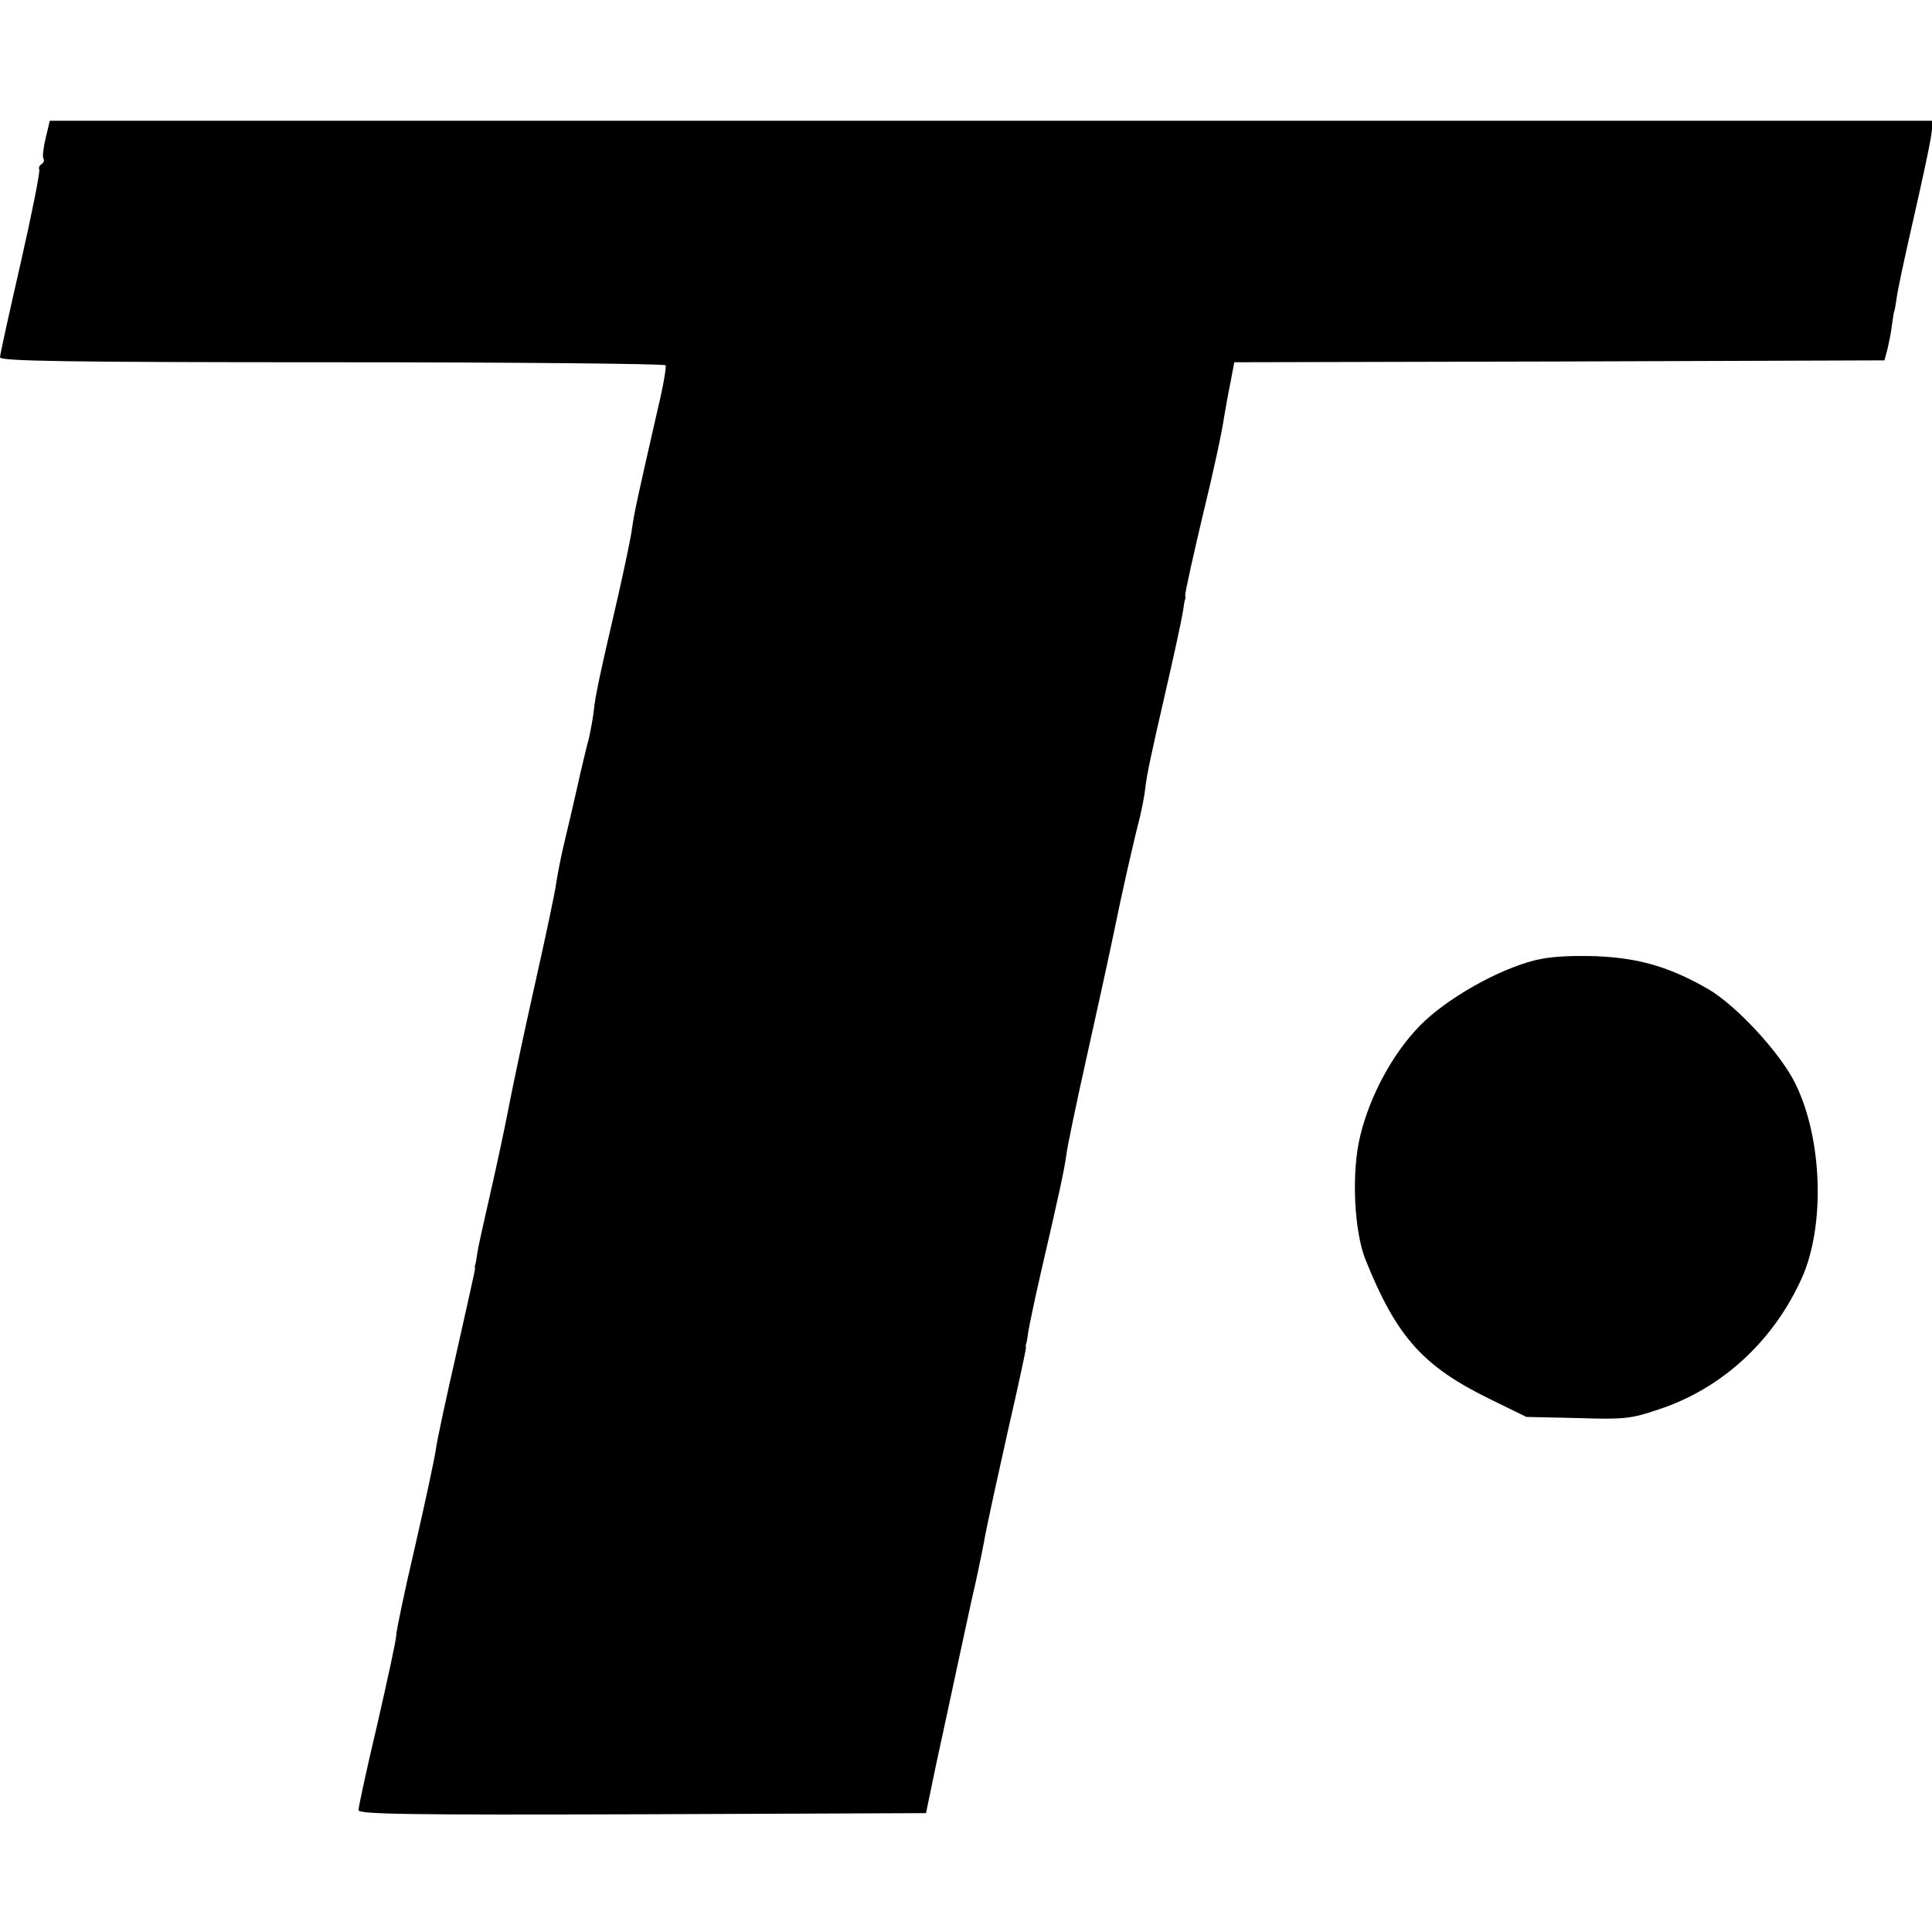
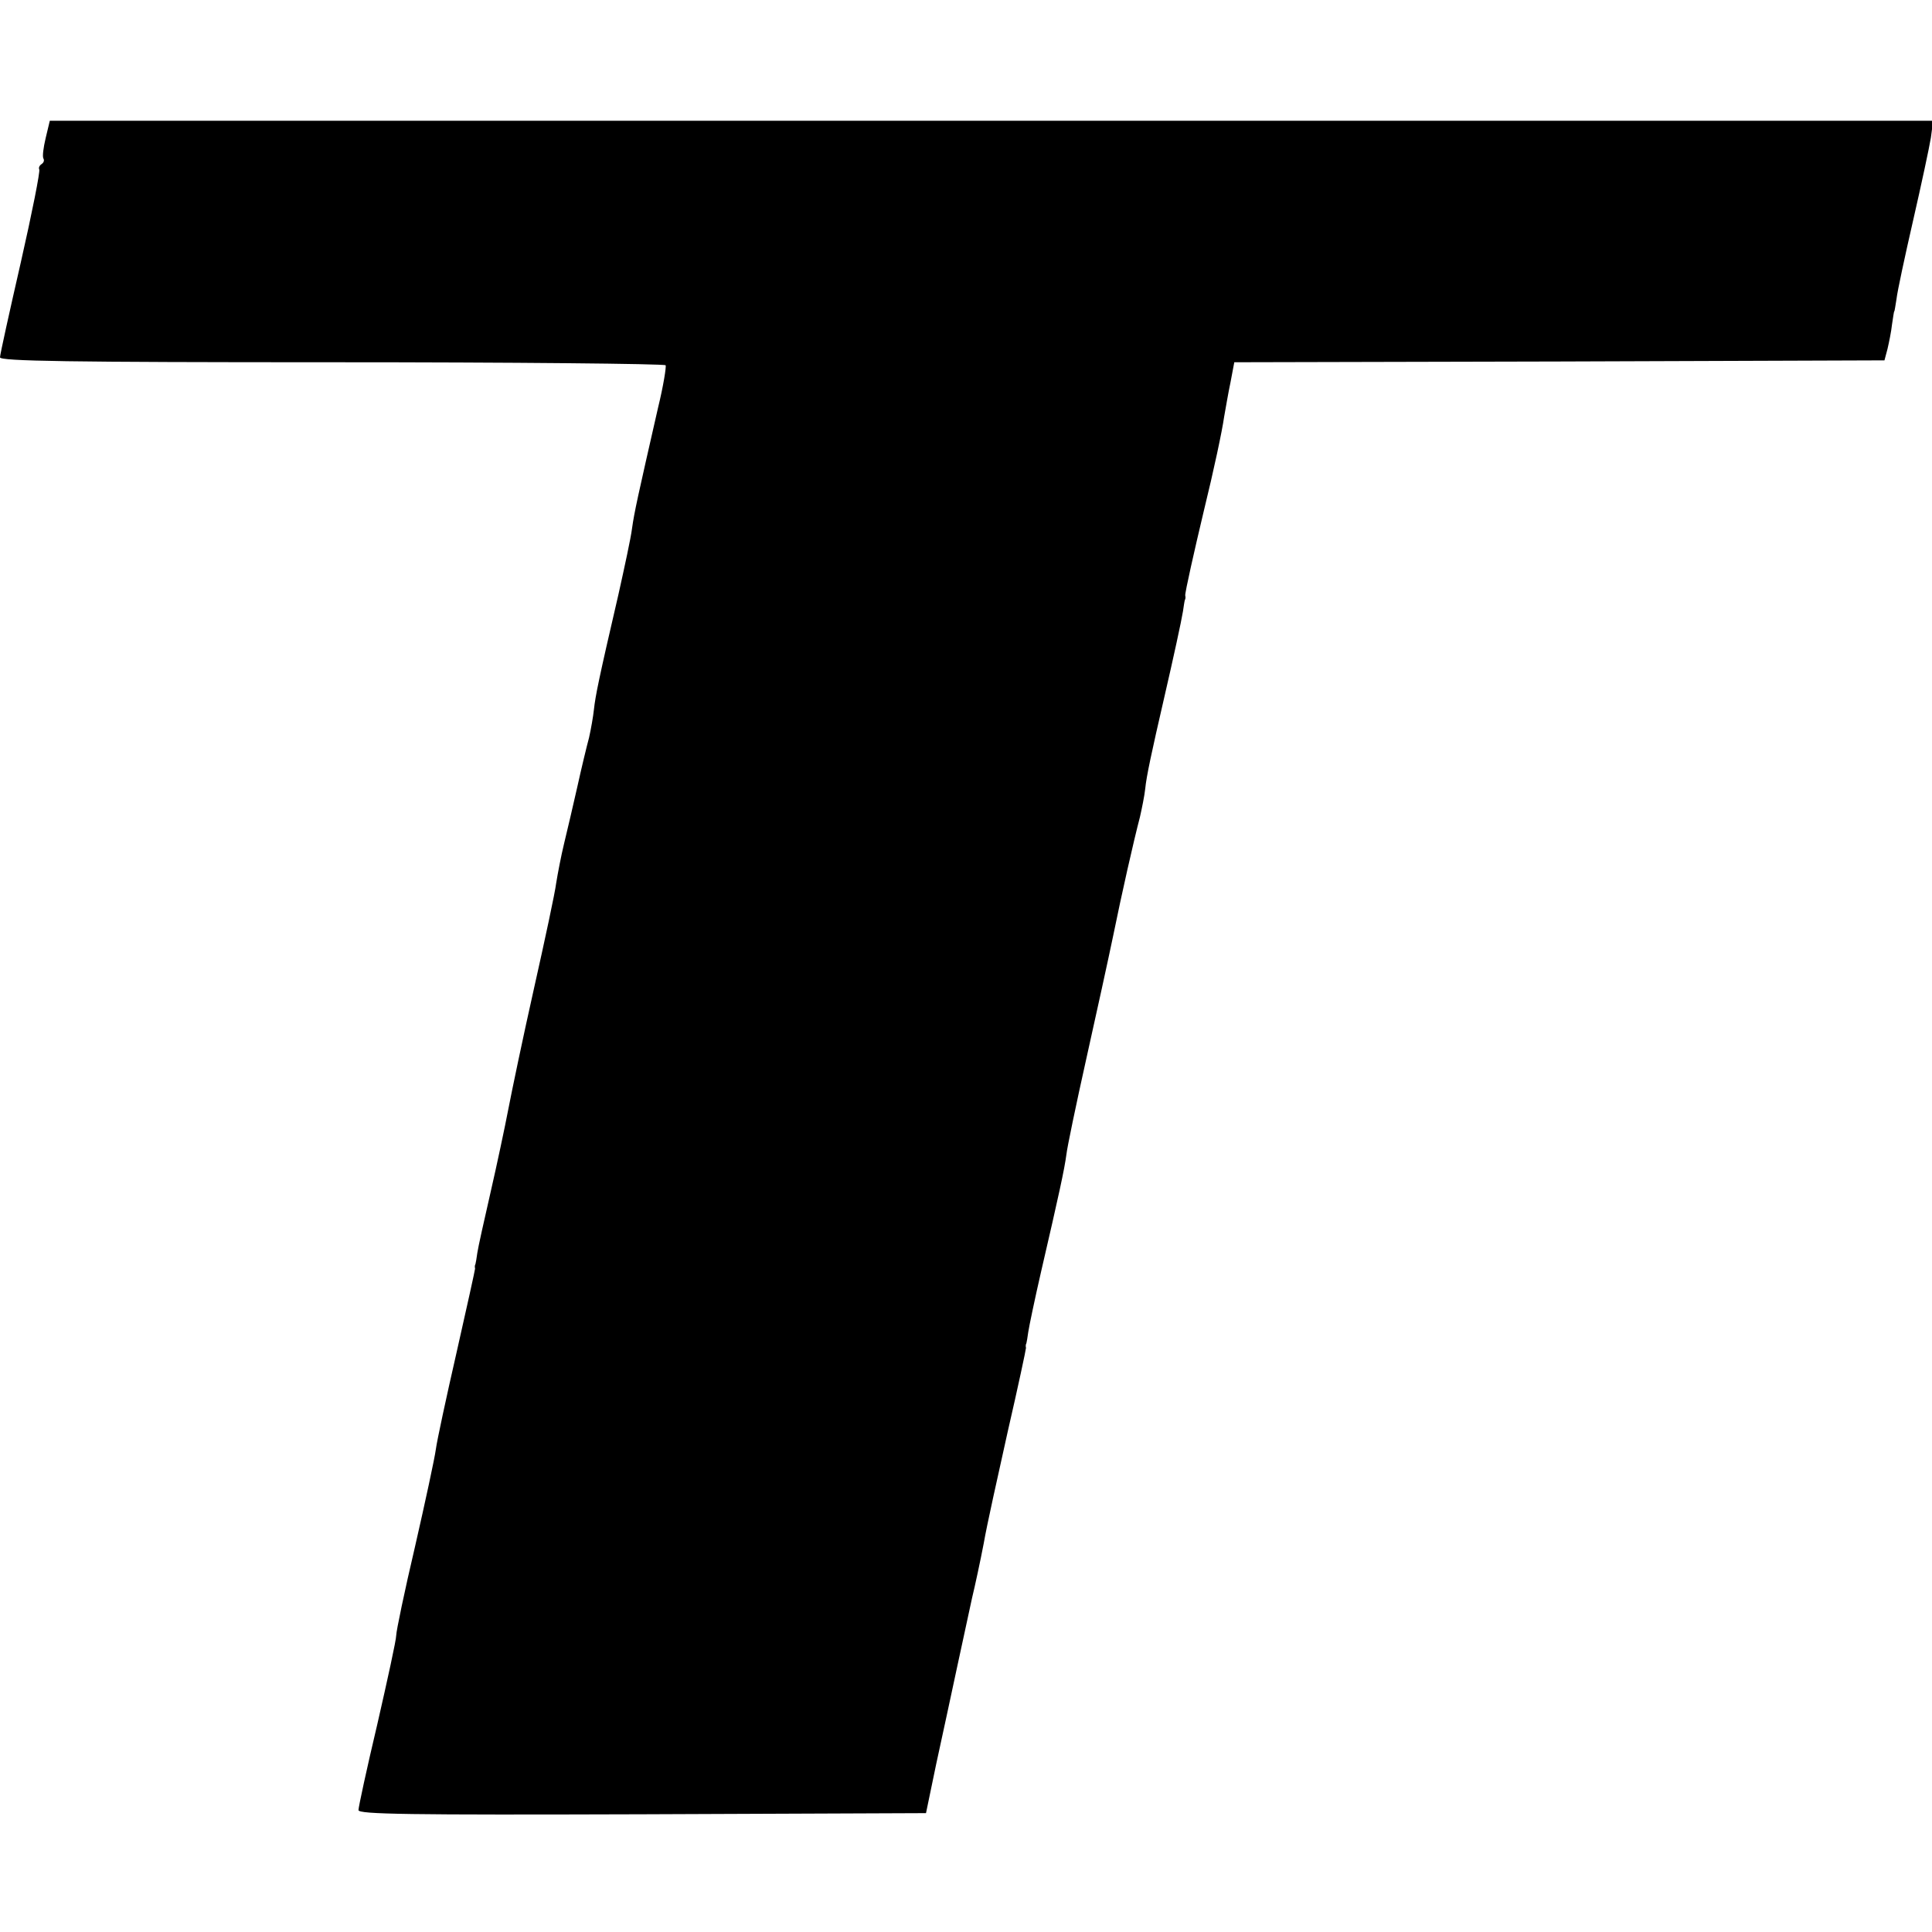
<svg xmlns="http://www.w3.org/2000/svg" version="1.0" width="512pt" height="512pt" viewBox="0 0 512 512" preserveAspectRatio="xMidYMid meet">
  <g transform="translate(0,512) scale(0.1,-0.1)" fill="#000000" stroke="none">
    <path d="M121 4754 c-6 -25 -9 -49 -6 -54 3 -5 1 -11 -5 -15 -6 -4 -8 -10 -6 -14 3 -4 -19 -115 -49 -247 -30 -131 -55 -244 -55 -251 0 -10 179 -13 879 -13 484 0 882 -4 885 -8 2 -4 -6 -55 -20 -112 -54 -237 -63 -277 -69 -320 -3 -25 -20 -103 -36 -175 -53 -228 -61 -269 -65 -305 -2 -19 -8 -53 -13 -75 -6 -22 -20 -80 -31 -130 -11 -49 -27 -117 -35 -150 -8 -33 -17 -80 -21 -105 -3 -25 -30 -151 -59 -280 -29 -129 -59 -273 -68 -320 -9 -47 -30 -146 -47 -220 -17 -74 -33 -146 -35 -160 -2 -14 -4 -27 -5 -30 -2 -3 -2 -8 -1 -12 0 -3 -22 -103 -49 -222 -27 -118 -52 -234 -55 -257 -3 -23 -28 -139 -55 -257 -28 -119 -50 -225 -50 -236 0 -12 -23 -117 -50 -235 -28 -118 -50 -220 -50 -228 0 -11 130 -13 752 -11 l752 3 27 130 c16 72 40 186 55 255 15 69 33 152 40 185 8 33 22 98 31 145 8 47 38 181 64 298 27 117 48 216 48 220 -1 4 -1 9 1 12 1 3 3 16 5 30 2 14 17 86 34 160 48 207 62 272 67 310 2 19 26 134 53 255 27 121 59 267 71 325 23 113 54 250 71 315 5 22 12 56 14 75 3 32 17 97 50 240 25 108 46 205 50 230 2 14 4 27 5 30 2 3 2 8 1 12 -1 7 24 118 49 223 27 110 49 214 54 250 4 22 11 64 17 92 l10 53 861 2 862 3 8 30 c4 17 10 46 12 65 3 19 5 35 6 35 1 0 3 15 6 33 2 19 22 112 44 208 22 96 43 194 47 219 l6 45 -2495 0 -2496 0 -11 -46z" />
-     <path d="M4067 2575 c-99 -25 -234 -102 -303 -172 -72 -73 -133 -185 -159 -292 -24 -96 -17 -253 14 -330 82 -204 152 -282 330 -369 l96 -47 136 -3 c124 -4 141 -2 215 23 167 55 304 181 379 348 62 138 55 369 -17 515 -40 82 -158 209 -233 252 -102 58 -181 81 -295 86 -72 2 -123 -1 -163 -11z" />
  </g>
</svg>